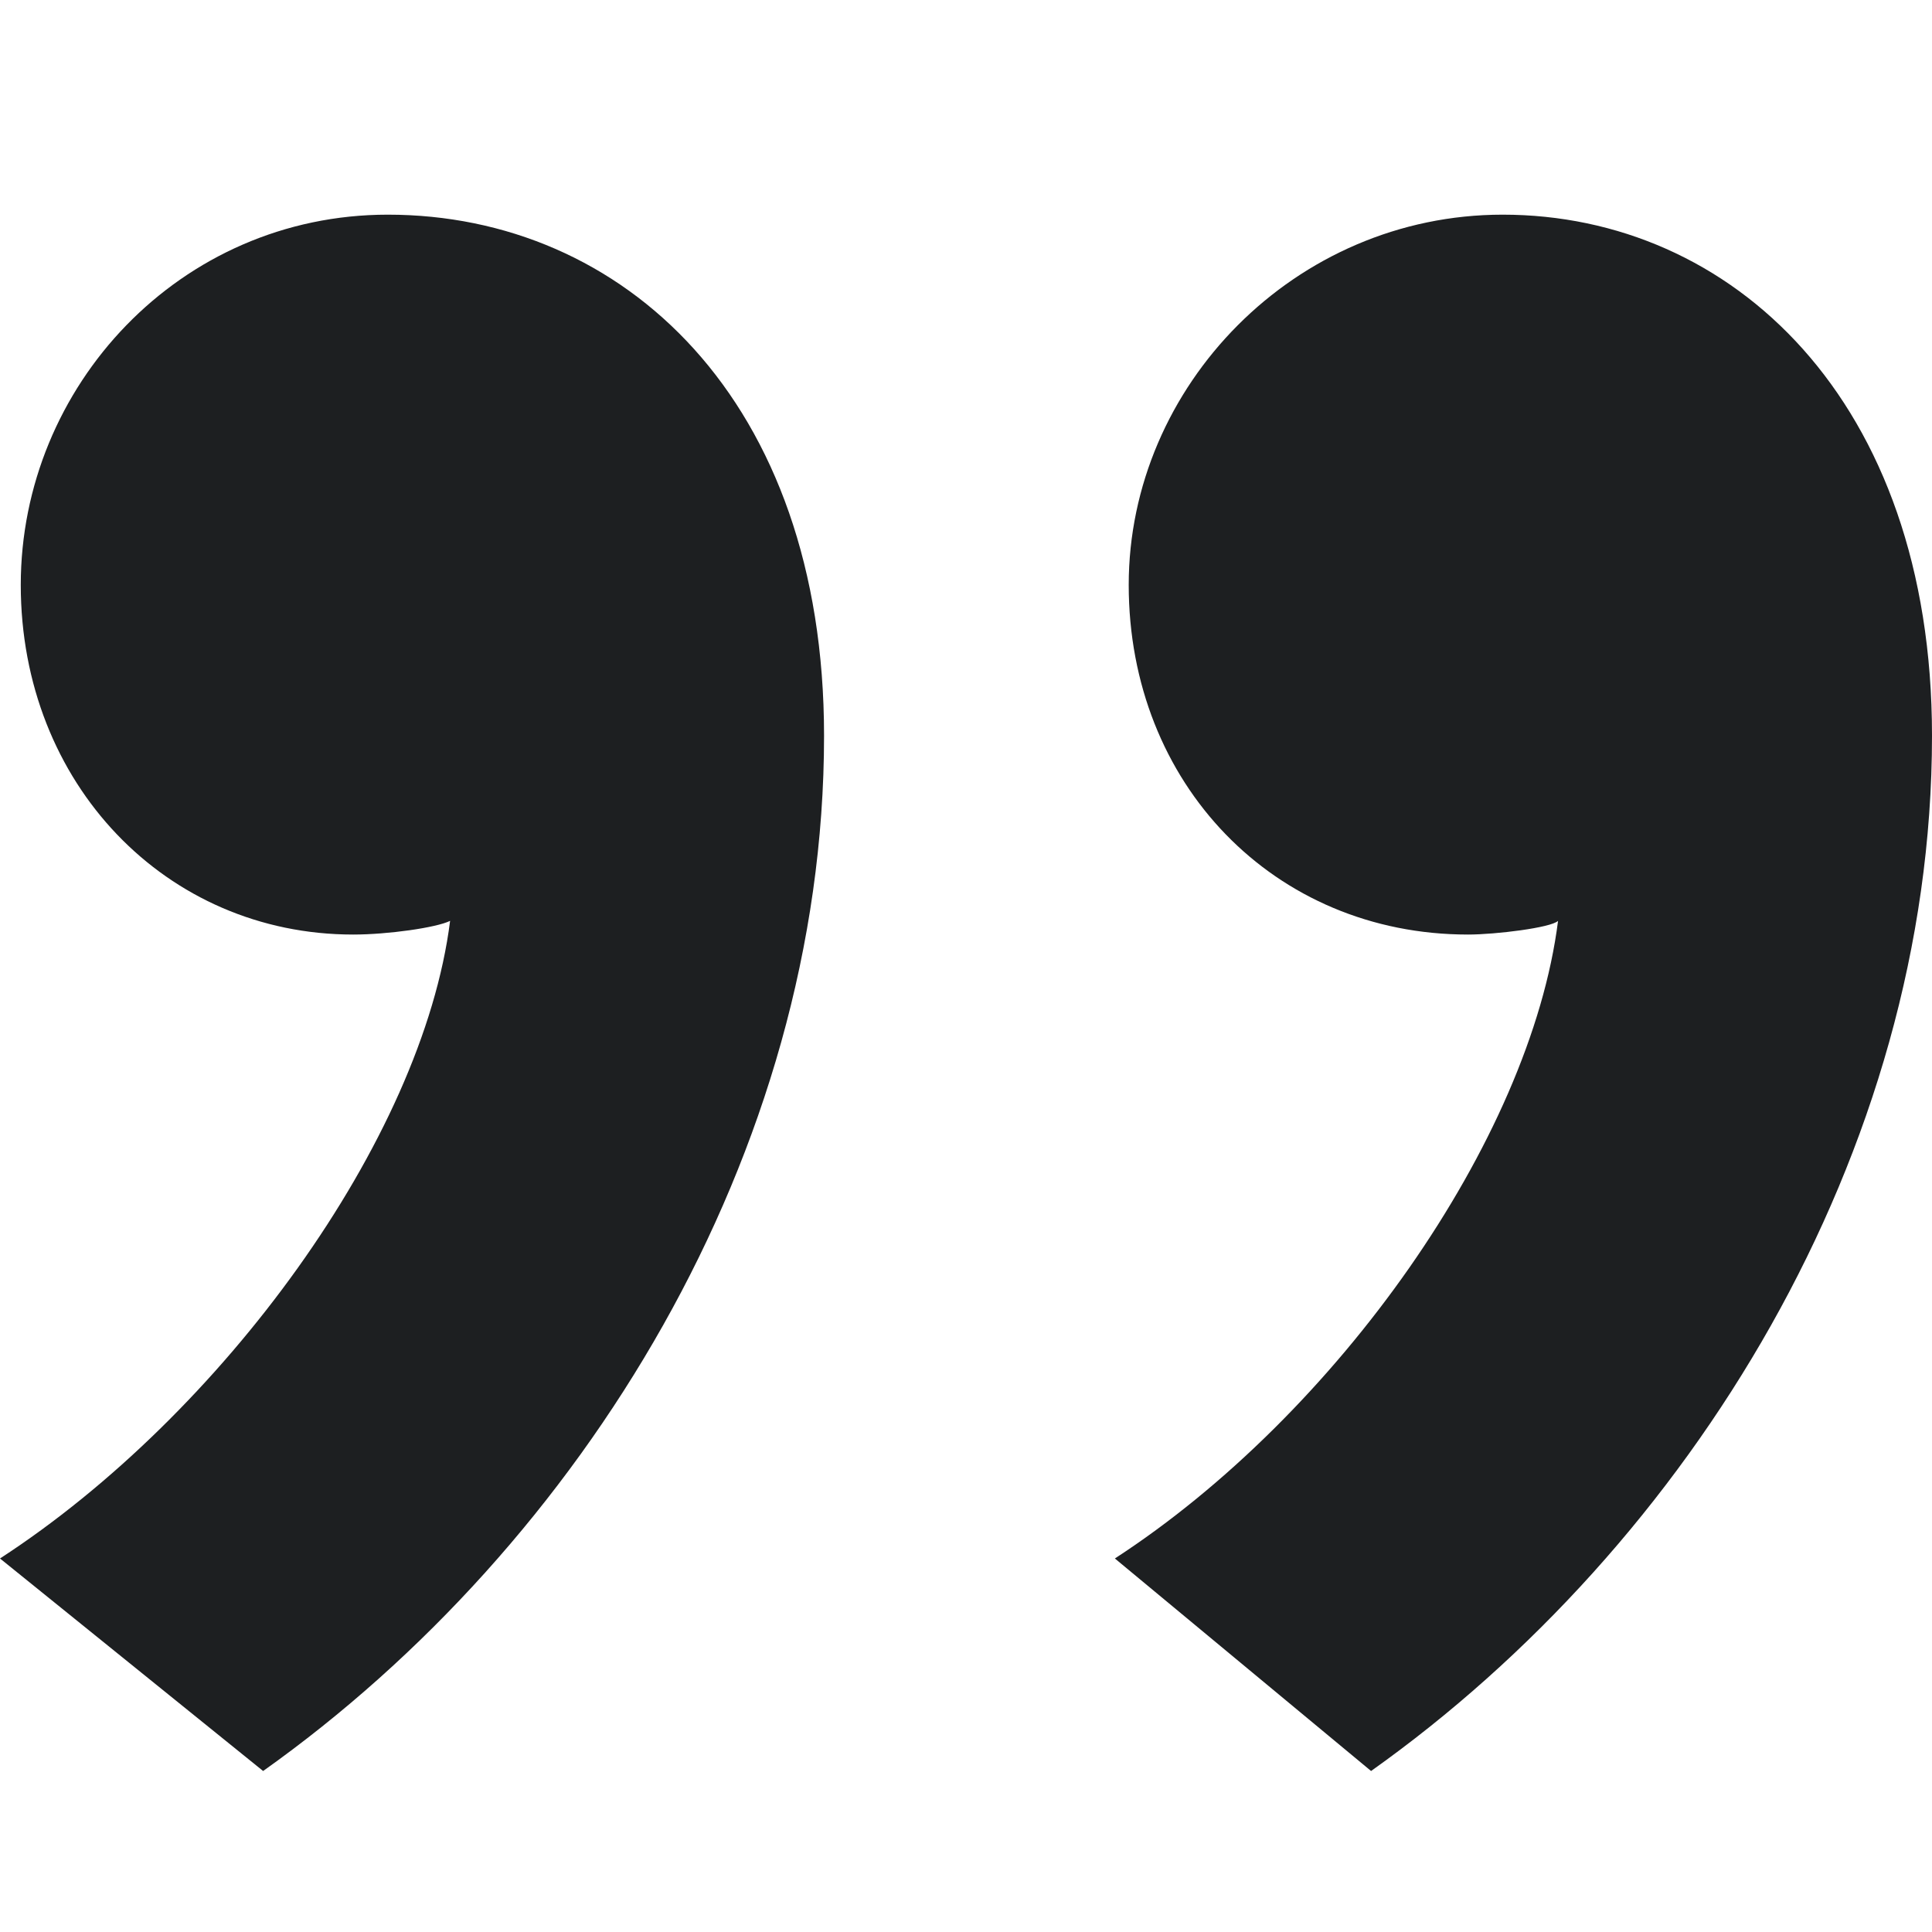
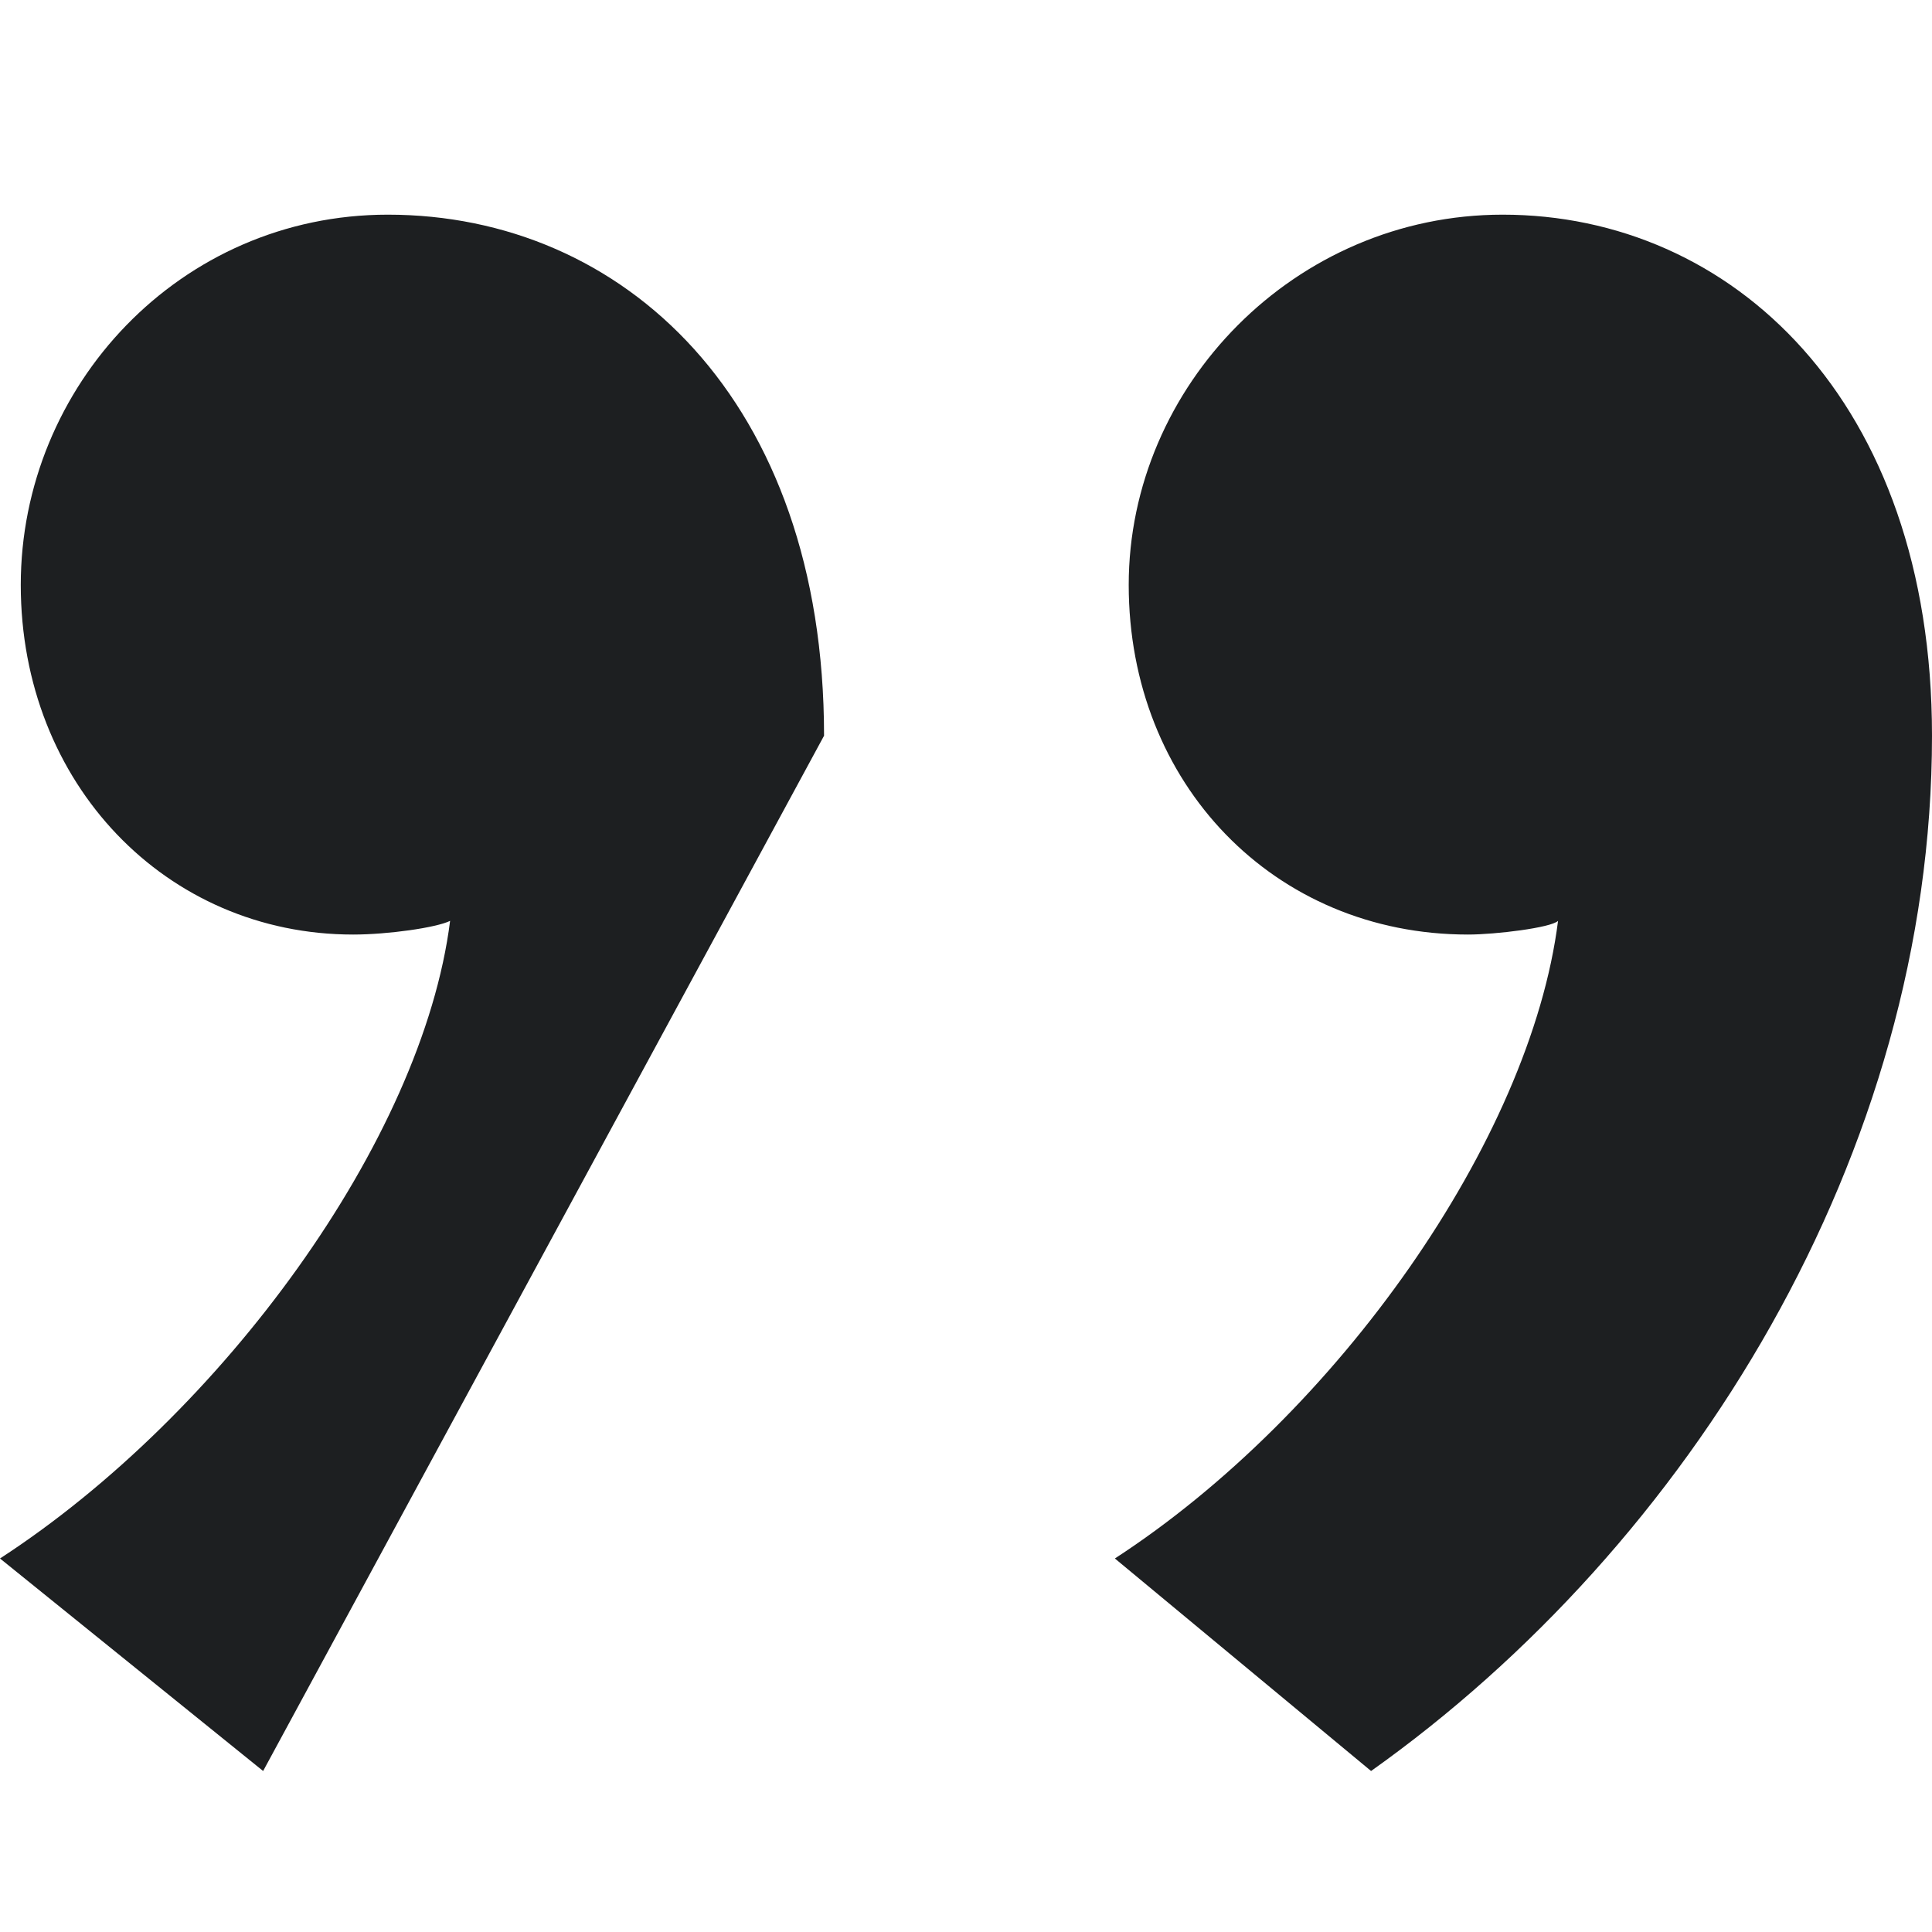
<svg xmlns="http://www.w3.org/2000/svg" width="36px" height="36px" viewBox="0 0 36 36" version="1.1">
  <title>Artboard</title>
  <g id="Artboard" stroke="none" stroke-width="1" fill="none" fill-rule="evenodd">
-     <path d="M36,13.709 C36,7.449 32.258,4 28,4 C24.129,4 21.032,7.194 21.032,10.899 C21.032,14.604 23.742,17.414 27.355,17.414 C27.871,17.414 28.903,17.286 29.032,17.159 C28.516,21.247 24.903,26.357 20.774,29.04 L25.548,33 C31.484,28.784 36,21.502 36,13.709 Z M15.355,13.709 C15.355,7.449 11.613,4 7.226,4 C3.355,4 0.387,7.194 0.387,10.899 C0.387,14.604 3.097,17.414 6.581,17.414 C7.226,17.414 8.129,17.286 8.387,17.159 C7.871,21.247 4.129,26.357 3.55271368e-15,29.04 L4.903,33 C10.839,28.784 15.355,21.502 15.355,13.709 Z" id="”" fill="#1D1F21" fill-rule="nonzero" />
+     <path d="M36,13.709 C36,7.449 32.258,4 28,4 C24.129,4 21.032,7.194 21.032,10.899 C21.032,14.604 23.742,17.414 27.355,17.414 C27.871,17.414 28.903,17.286 29.032,17.159 C28.516,21.247 24.903,26.357 20.774,29.04 L25.548,33 C31.484,28.784 36,21.502 36,13.709 Z M15.355,13.709 C15.355,7.449 11.613,4 7.226,4 C3.355,4 0.387,7.194 0.387,10.899 C0.387,14.604 3.097,17.414 6.581,17.414 C7.226,17.414 8.129,17.286 8.387,17.159 C7.871,21.247 4.129,26.357 3.55271368e-15,29.04 L4.903,33 Z" id="”" fill="#1D1F21" fill-rule="nonzero" />
  </g>
</svg>